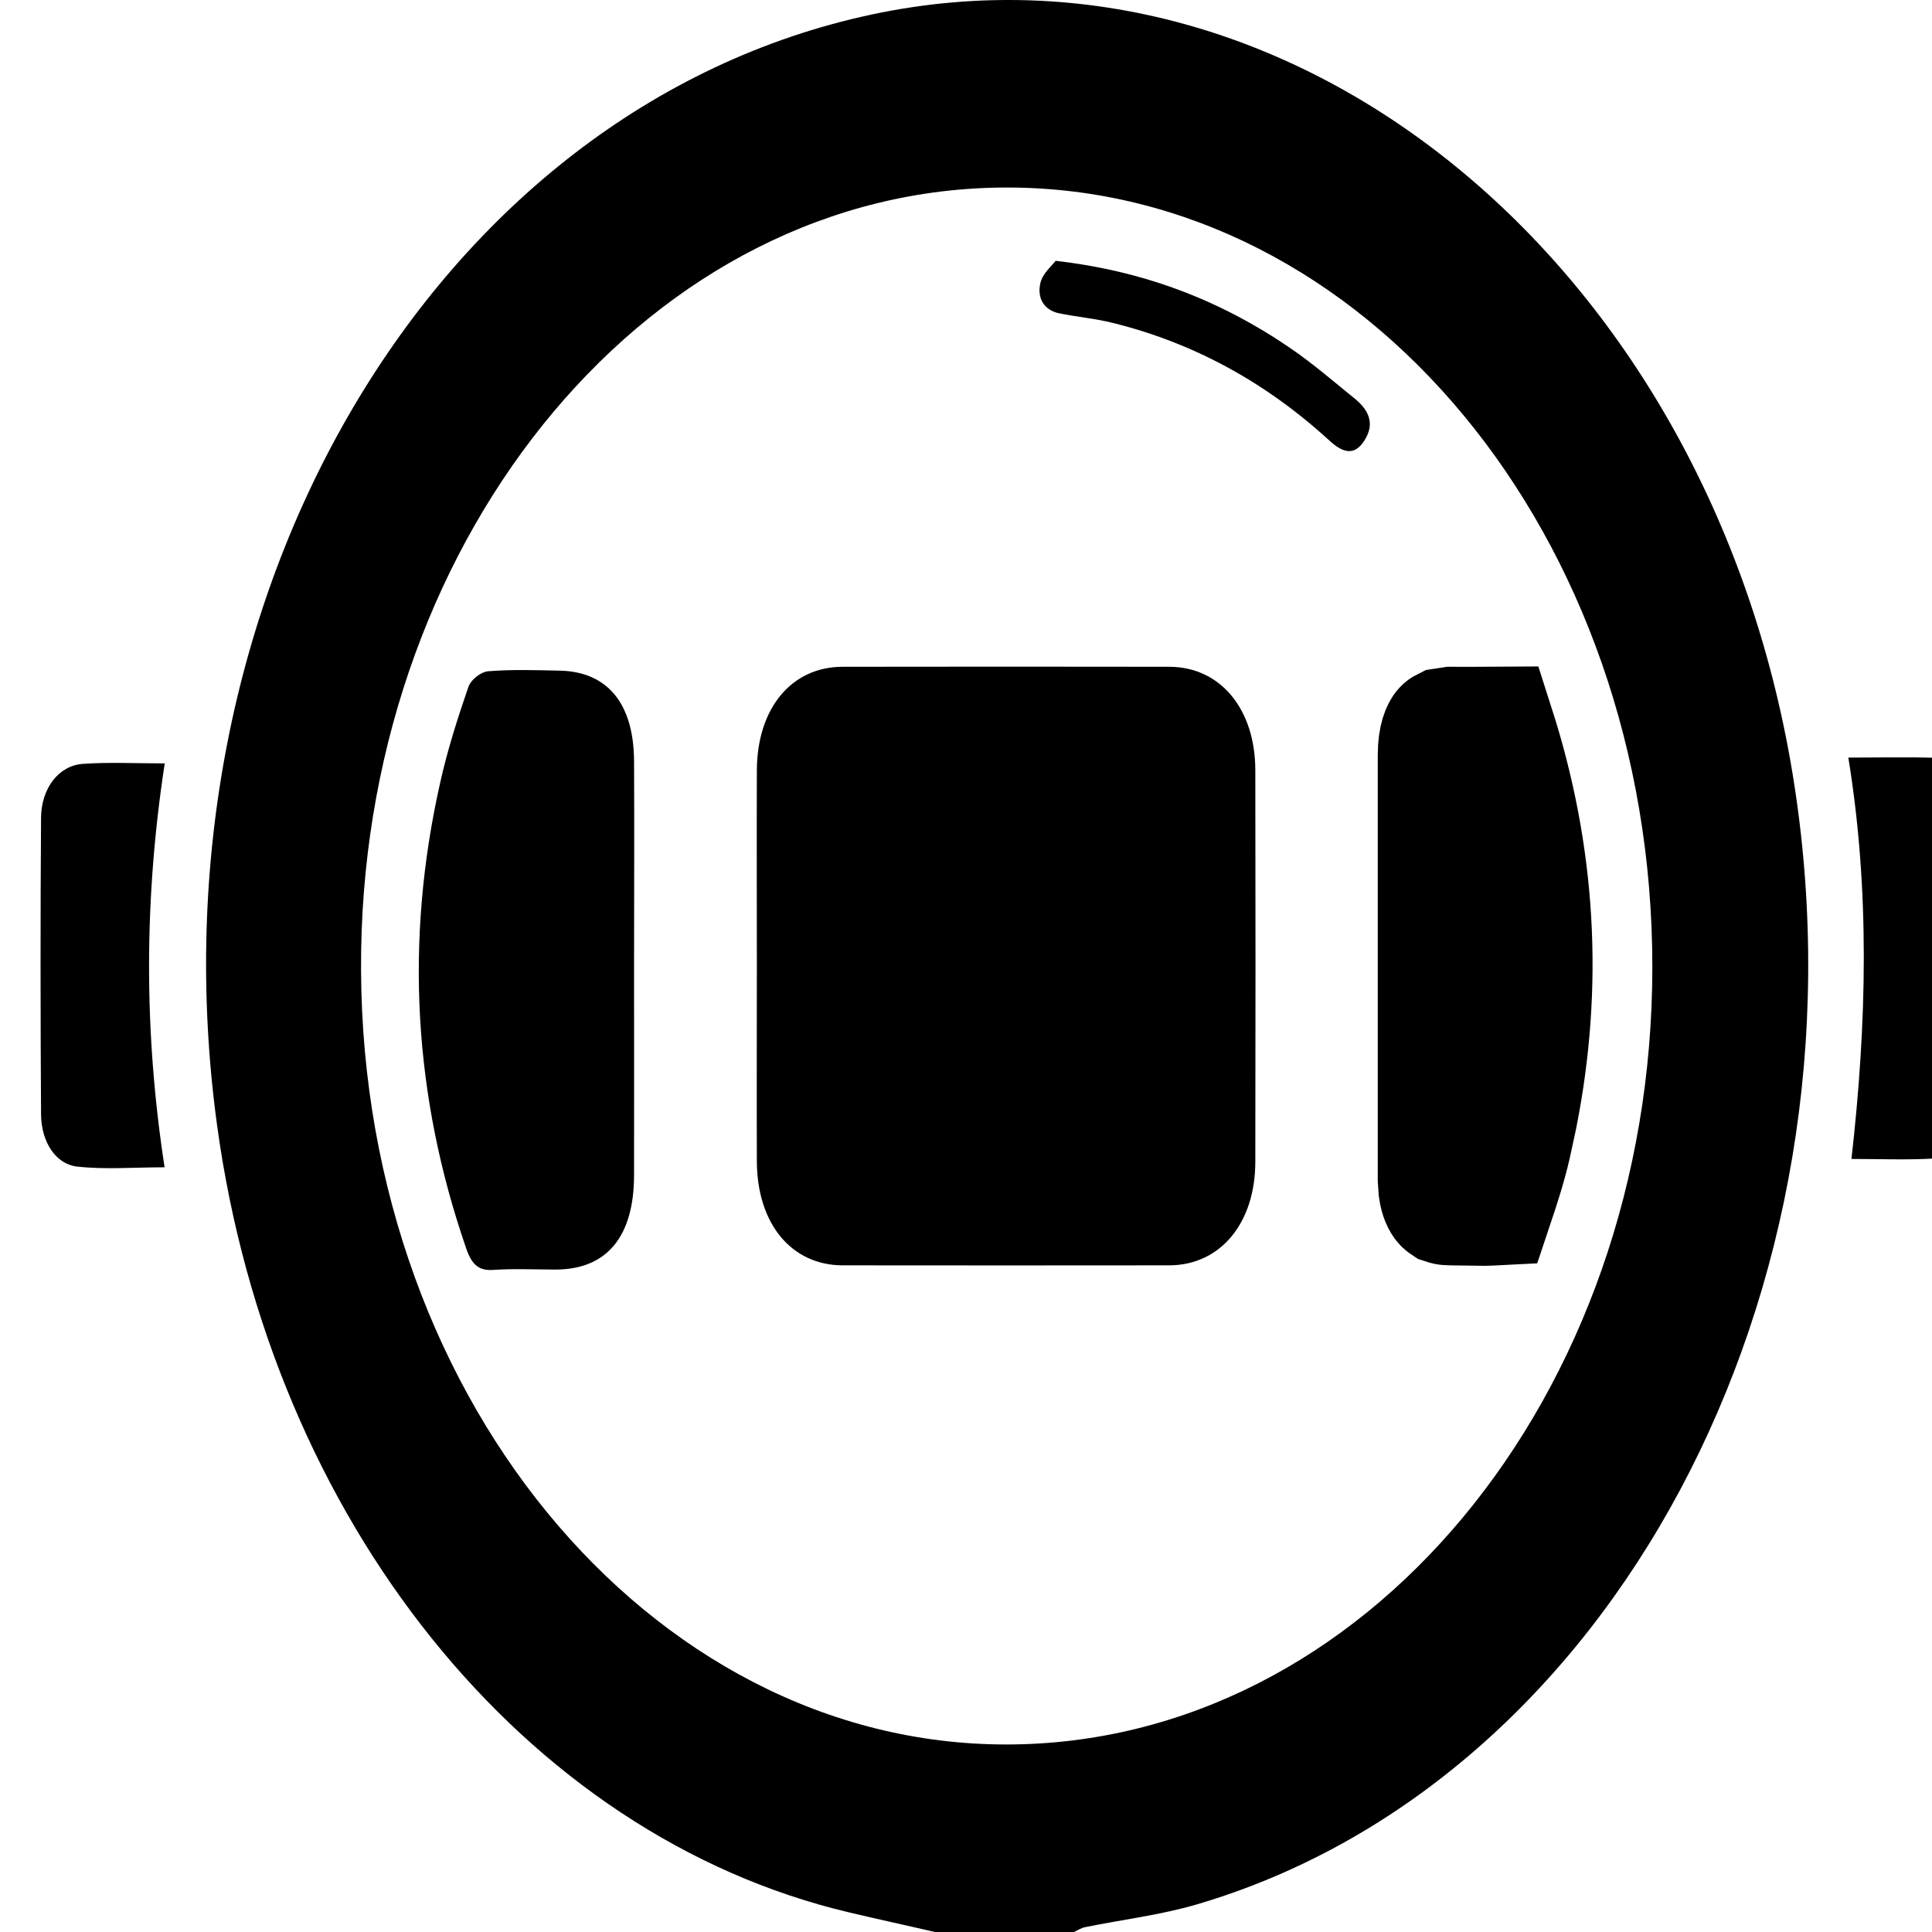
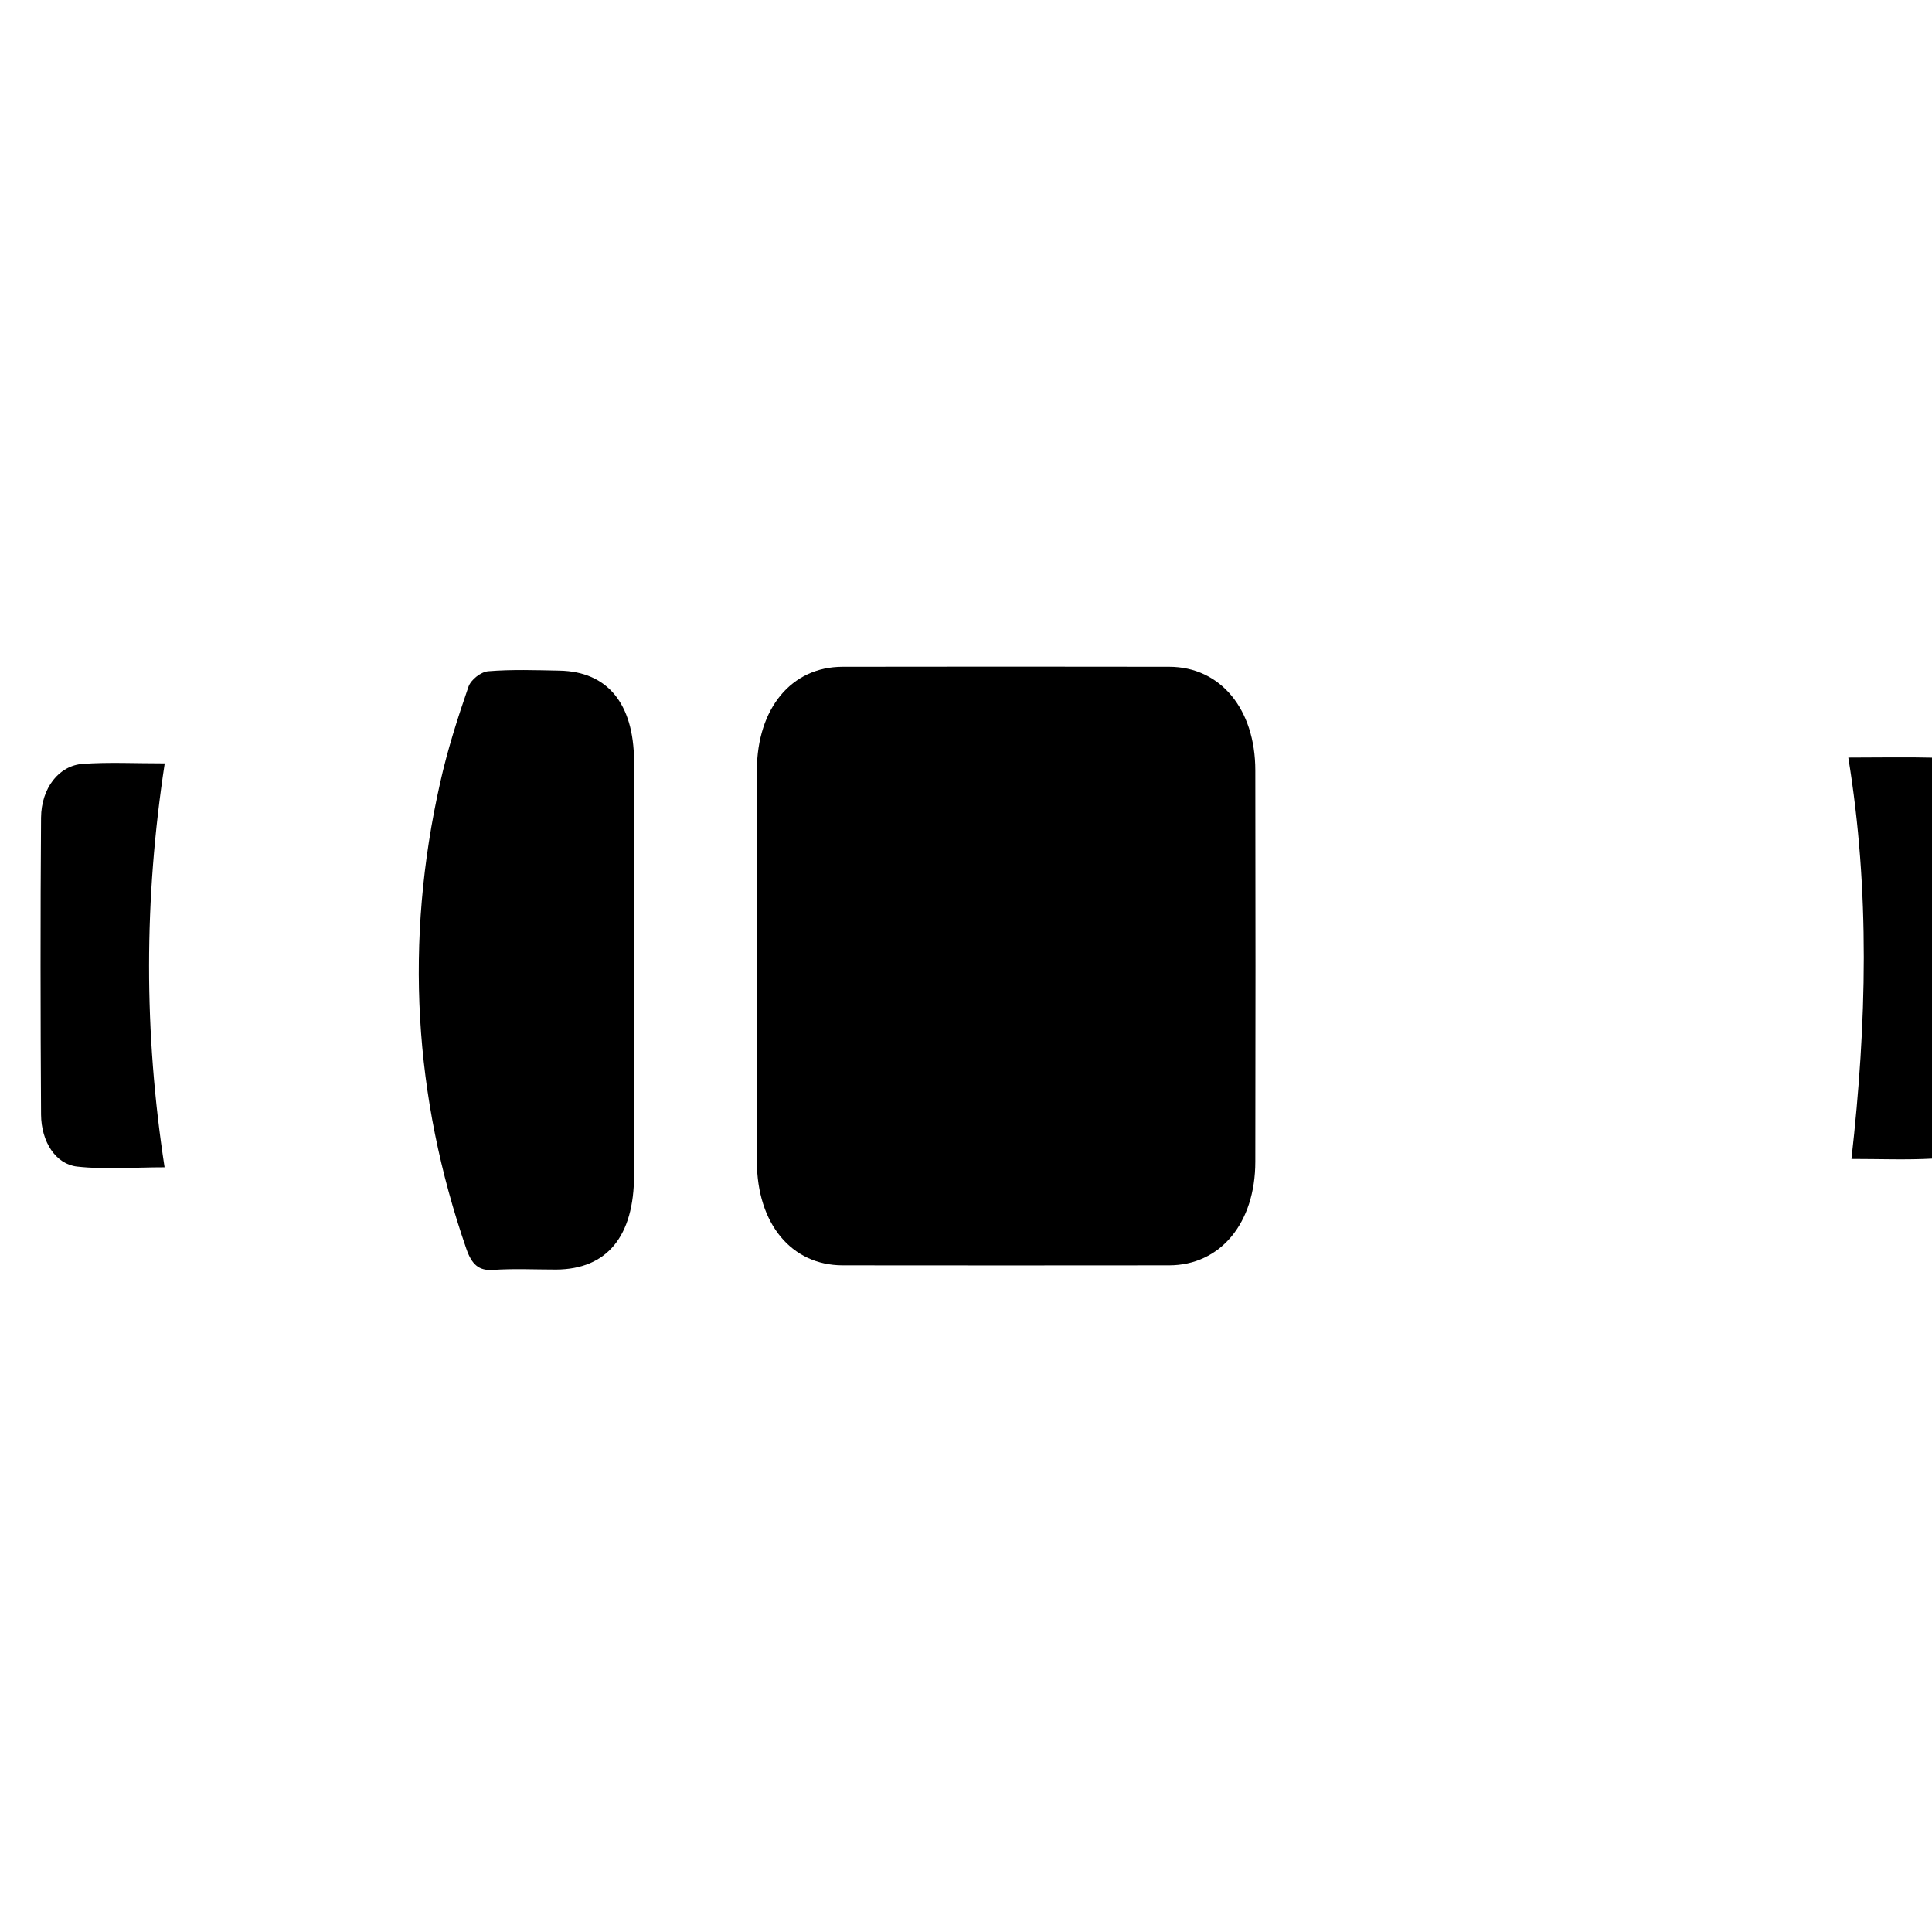
<svg xmlns="http://www.w3.org/2000/svg" width="16" height="16" viewBox="0 0 16 16" fill="none">
-   <path d="M7.742 16C7.506 15.945 7.269 15.894 7.033 15.838C4.344 15.203 2.245 12.59 1.798 9.321C1.201 4.957 3.592 0.897 7.215 0.121C10.755 -0.637 14.207 2.246 14.861 6.506C15.507 10.707 13.344 14.761 9.913 15.771C9.61 15.86 9.295 15.897 8.986 15.96C8.955 15.966 8.925 15.986 8.894 16H7.742V16ZM13.684 8.007C13.684 4.436 11.301 1.556 8.345 1.553C5.402 1.549 3.047 4.402 2.991 7.866C2.931 11.51 5.373 14.448 8.333 14.447C11.292 14.447 13.684 11.57 13.684 8.007L13.684 8.007Z" fill="black" />
  <path d="M1.364 6.323C1.192 7.45 1.191 8.548 1.363 9.667C1.108 9.667 0.872 9.687 0.638 9.661C0.461 9.641 0.342 9.456 0.34 9.231C0.335 8.412 0.334 7.592 0.34 6.772C0.342 6.525 0.489 6.339 0.687 6.326C0.901 6.311 1.115 6.322 1.364 6.322L1.364 6.323Z" fill="black" />
  <path d="M15.333 9.598C15.46 8.474 15.487 7.378 15.307 6.274C15.547 6.274 15.785 6.269 16.022 6.275C16.195 6.28 16.331 6.448 16.332 6.678C16.338 7.518 16.337 8.358 16.332 9.198C16.331 9.404 16.179 9.586 16.007 9.595C15.788 9.607 15.567 9.598 15.333 9.598H15.333Z" fill="black" />
  <path d="M6.268 7.999C6.268 7.459 6.266 6.92 6.268 6.38C6.27 5.865 6.555 5.522 6.979 5.522C7.881 5.521 8.783 5.52 9.684 5.522C10.106 5.523 10.396 5.871 10.396 6.381C10.398 7.461 10.398 8.541 10.396 9.62C10.396 10.13 10.106 10.478 9.683 10.479C8.782 10.48 7.88 10.48 6.978 10.479C6.554 10.478 6.27 10.134 6.268 9.619C6.266 9.079 6.268 8.539 6.268 7.999Z" fill="black" />
  <path d="M5.251 8.026C5.251 8.594 5.252 9.162 5.251 9.73C5.251 10.24 5.027 10.511 4.606 10.514C4.432 10.514 4.257 10.505 4.083 10.517C3.965 10.525 3.907 10.472 3.862 10.342C3.426 9.083 3.349 7.795 3.646 6.479C3.706 6.21 3.79 5.947 3.879 5.689C3.9 5.627 3.984 5.564 4.043 5.559C4.239 5.543 4.438 5.55 4.635 5.554C5.03 5.562 5.248 5.825 5.251 6.302C5.254 6.877 5.251 7.452 5.251 8.027V8.026Z" fill="black" />
-   <path d="M12.021 6.022C12.108 6.022 12.239 6.023 12.376 6.022C12.715 7.08 12.781 8.153 12.562 9.251L12.512 9.482C12.474 9.648 12.421 9.813 12.365 9.98C12.345 9.981 12.325 9.983 12.304 9.983L12.006 9.979C11.98 9.979 11.968 9.974 11.965 9.973C11.962 9.971 11.959 9.969 11.955 9.964C11.947 9.954 11.926 9.922 11.916 9.851L11.91 9.765V6.255C11.91 6.101 11.948 6.045 11.955 6.037C11.957 6.034 11.958 6.033 11.962 6.031L12.021 6.022Z" fill="black" stroke="black" />
-   <path d="M8.743 2.16C9.472 2.244 10.105 2.484 10.693 2.888C10.874 3.012 11.045 3.16 11.218 3.3C11.325 3.387 11.395 3.5 11.299 3.649C11.21 3.788 11.109 3.739 11.01 3.649C10.474 3.158 9.874 2.837 9.215 2.674C9.068 2.637 8.917 2.625 8.768 2.594C8.653 2.569 8.584 2.475 8.617 2.34C8.638 2.259 8.715 2.198 8.743 2.159V2.16Z" fill="black" />
</svg>